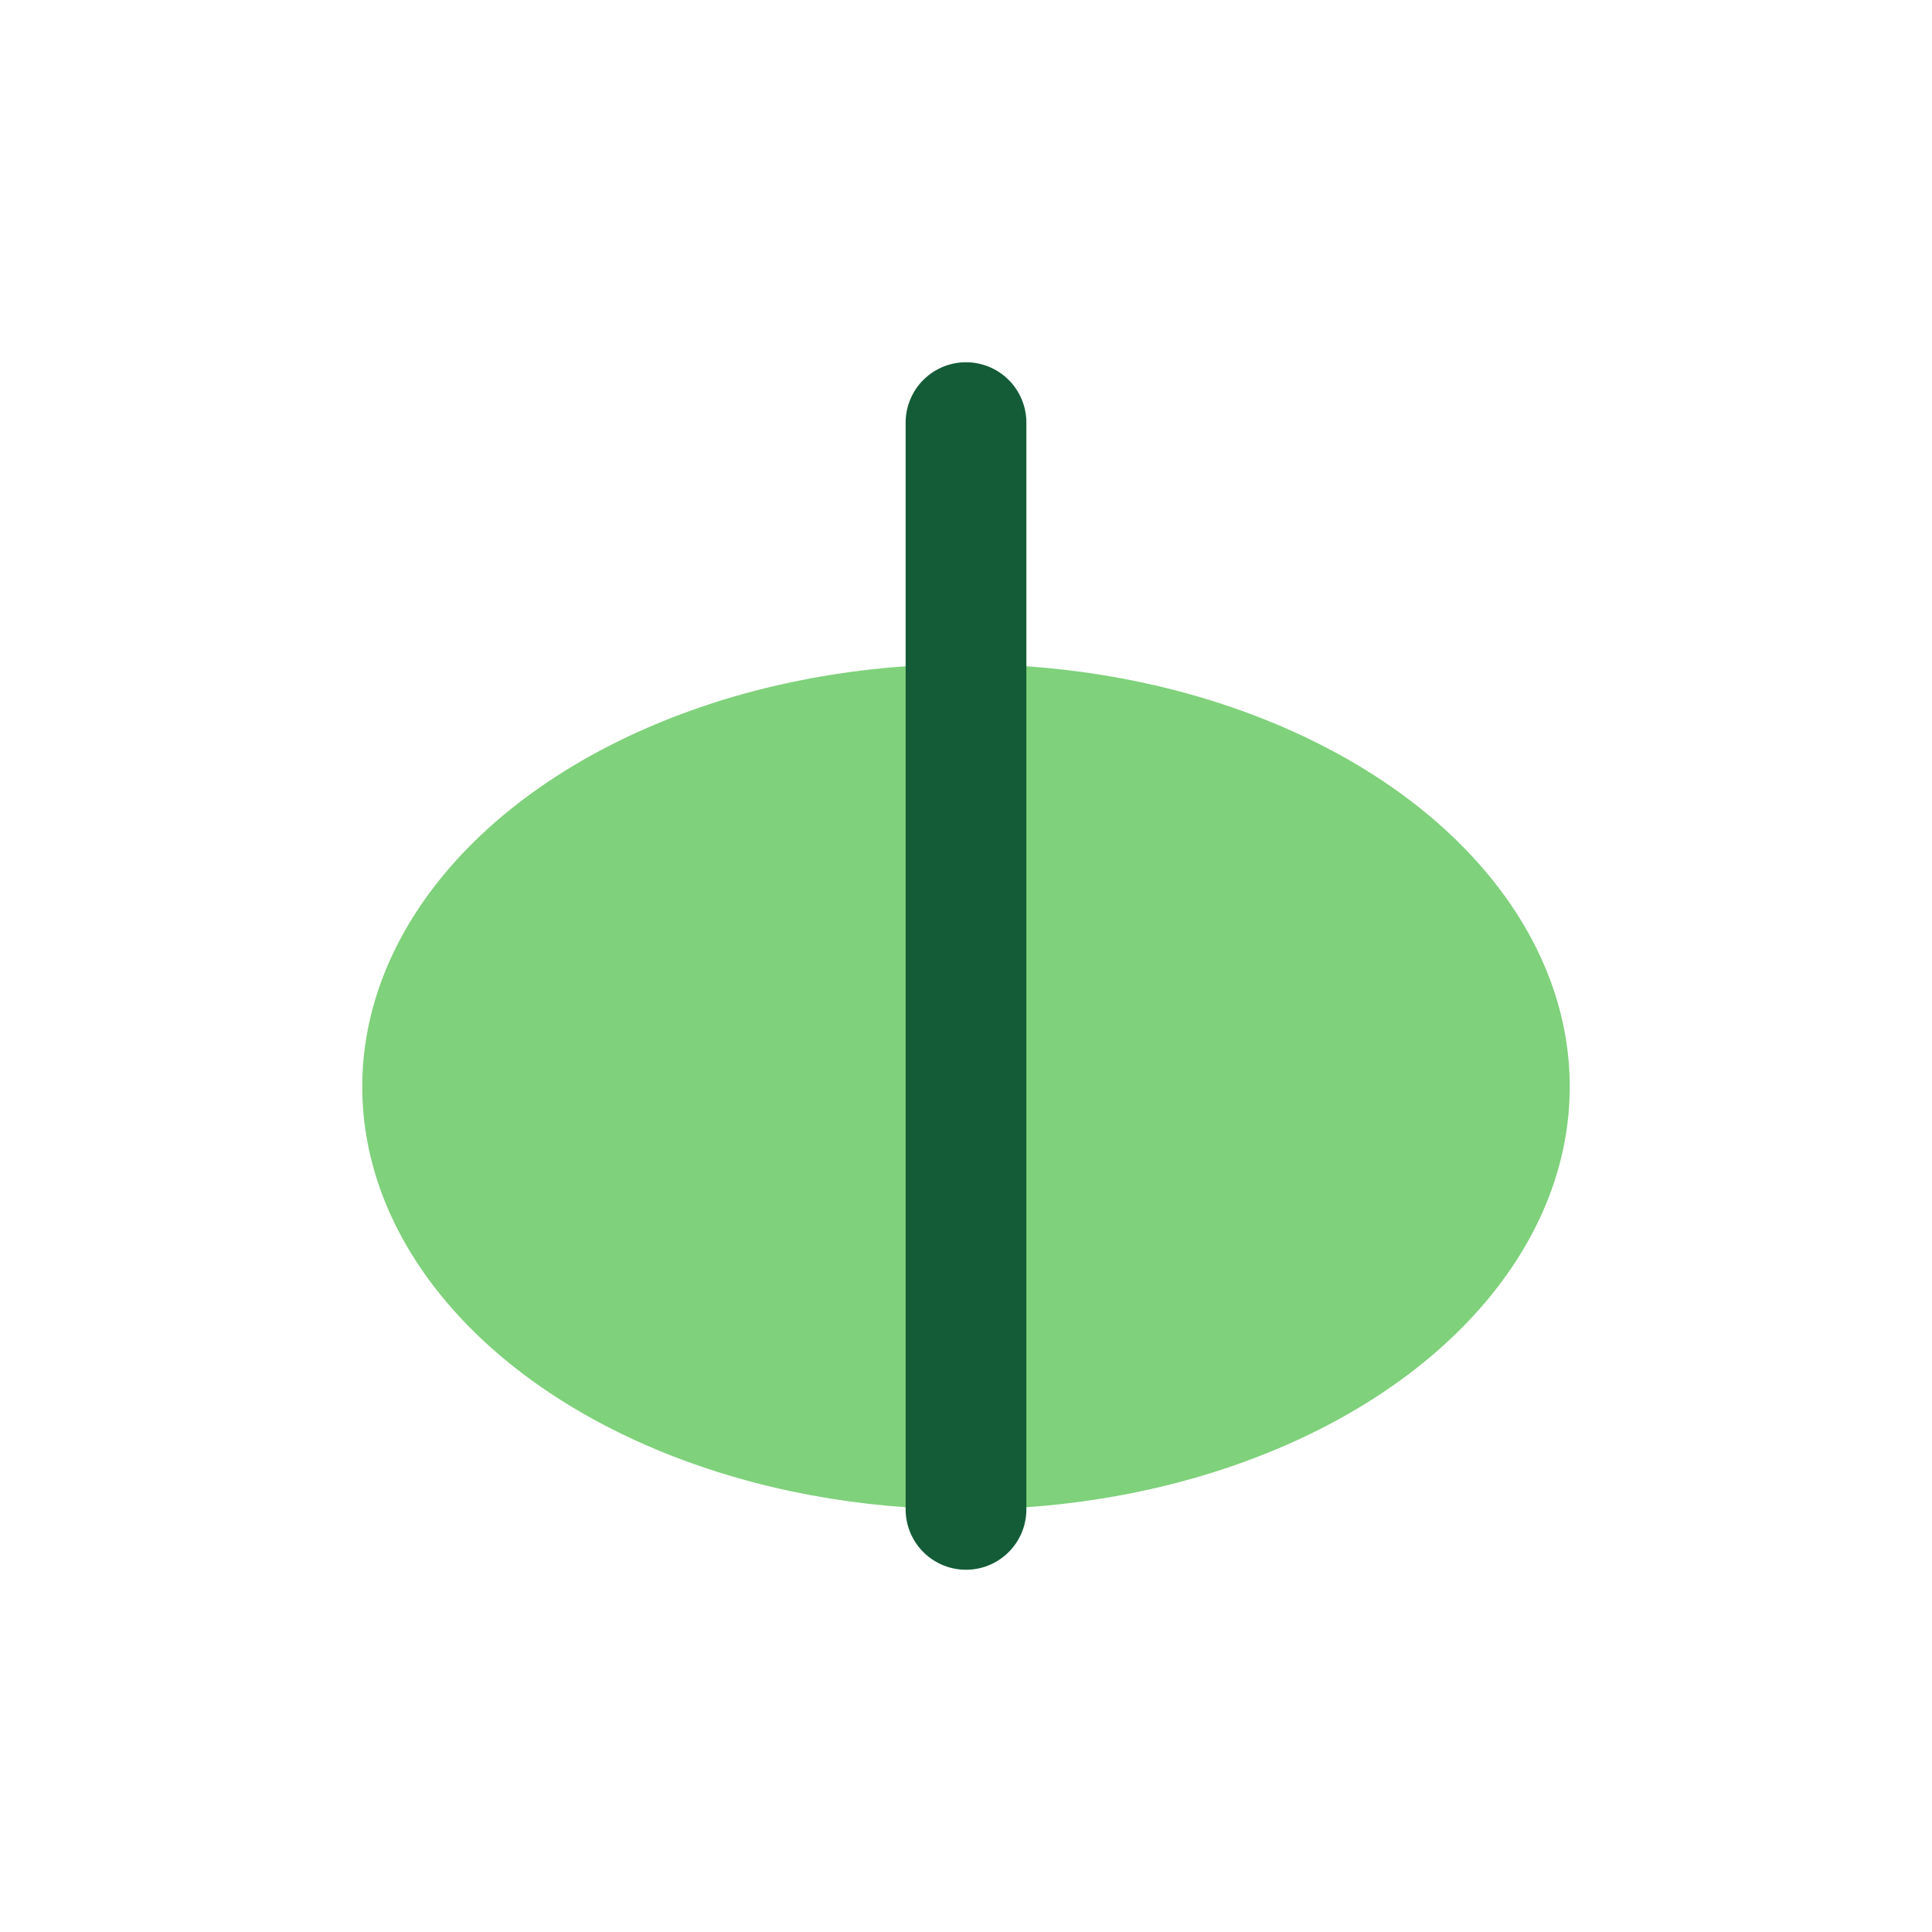
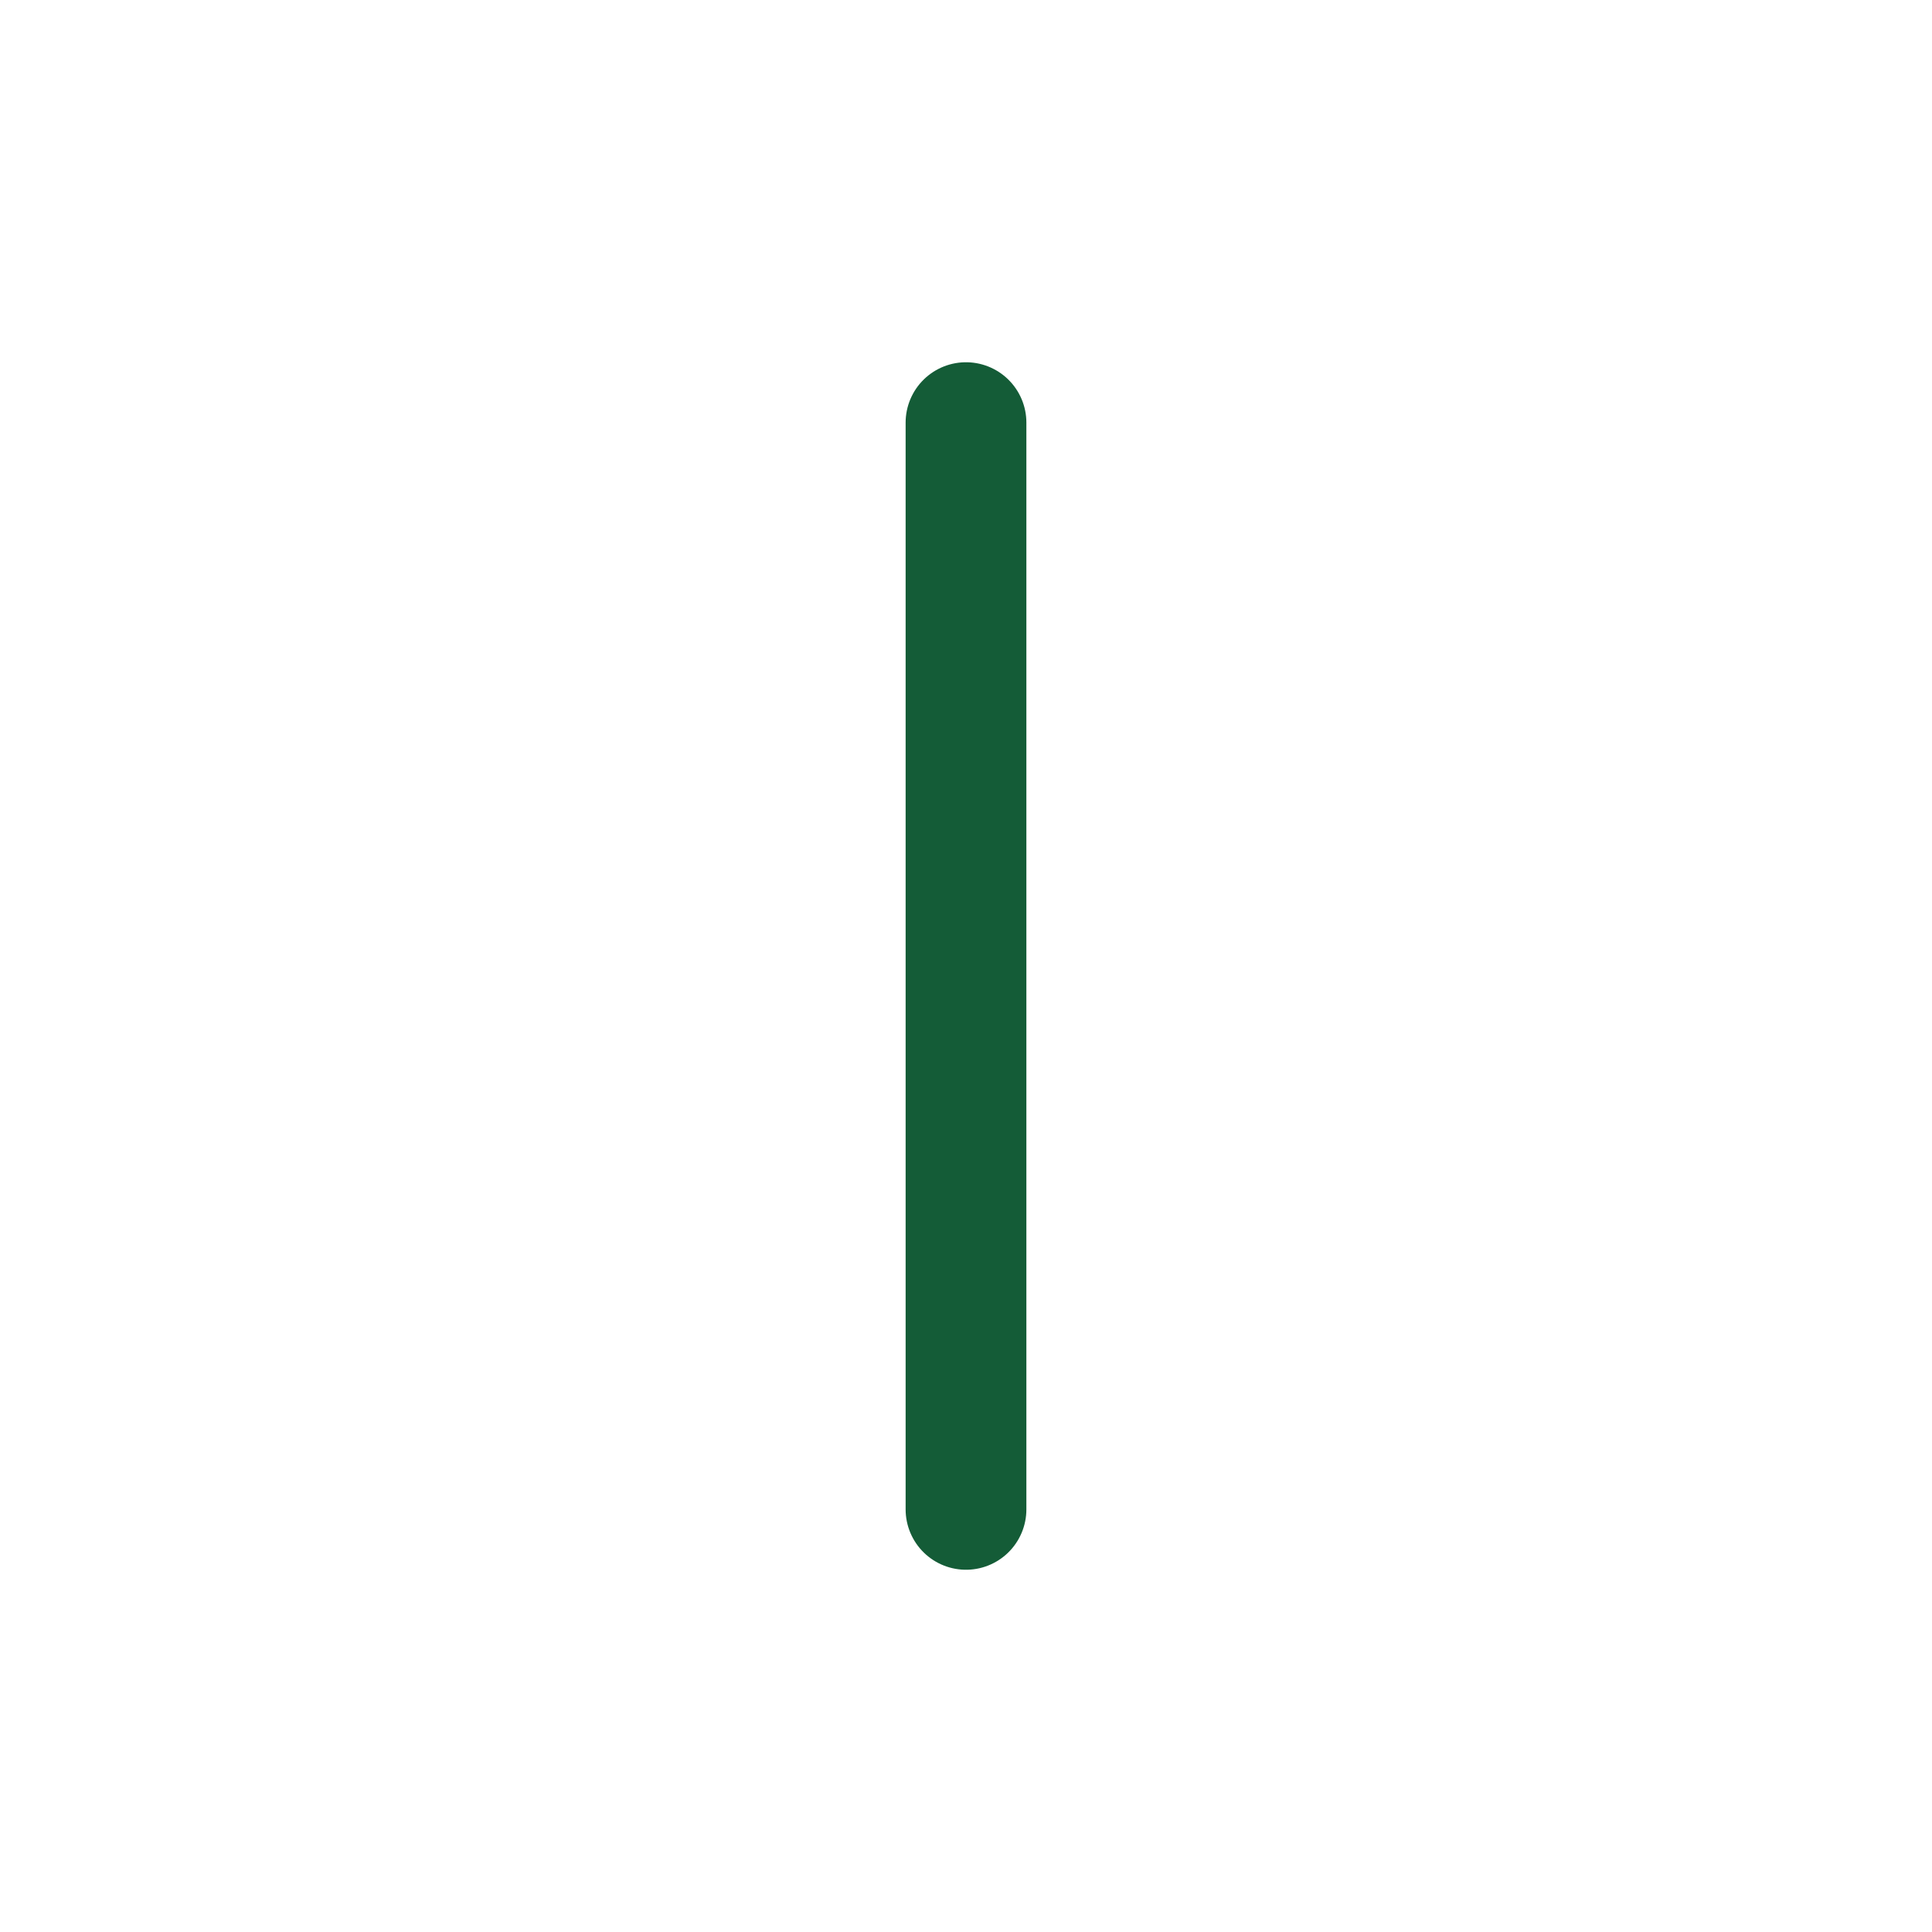
<svg xmlns="http://www.w3.org/2000/svg" width="32" height="32" viewBox="0 0 32 32">
-   <ellipse cx="16" cy="18" rx="10" ry="7" fill="#7FD17B" />
  <path d="M16 25V7" stroke="#145C37" stroke-width="2" stroke-linecap="round" />
</svg>